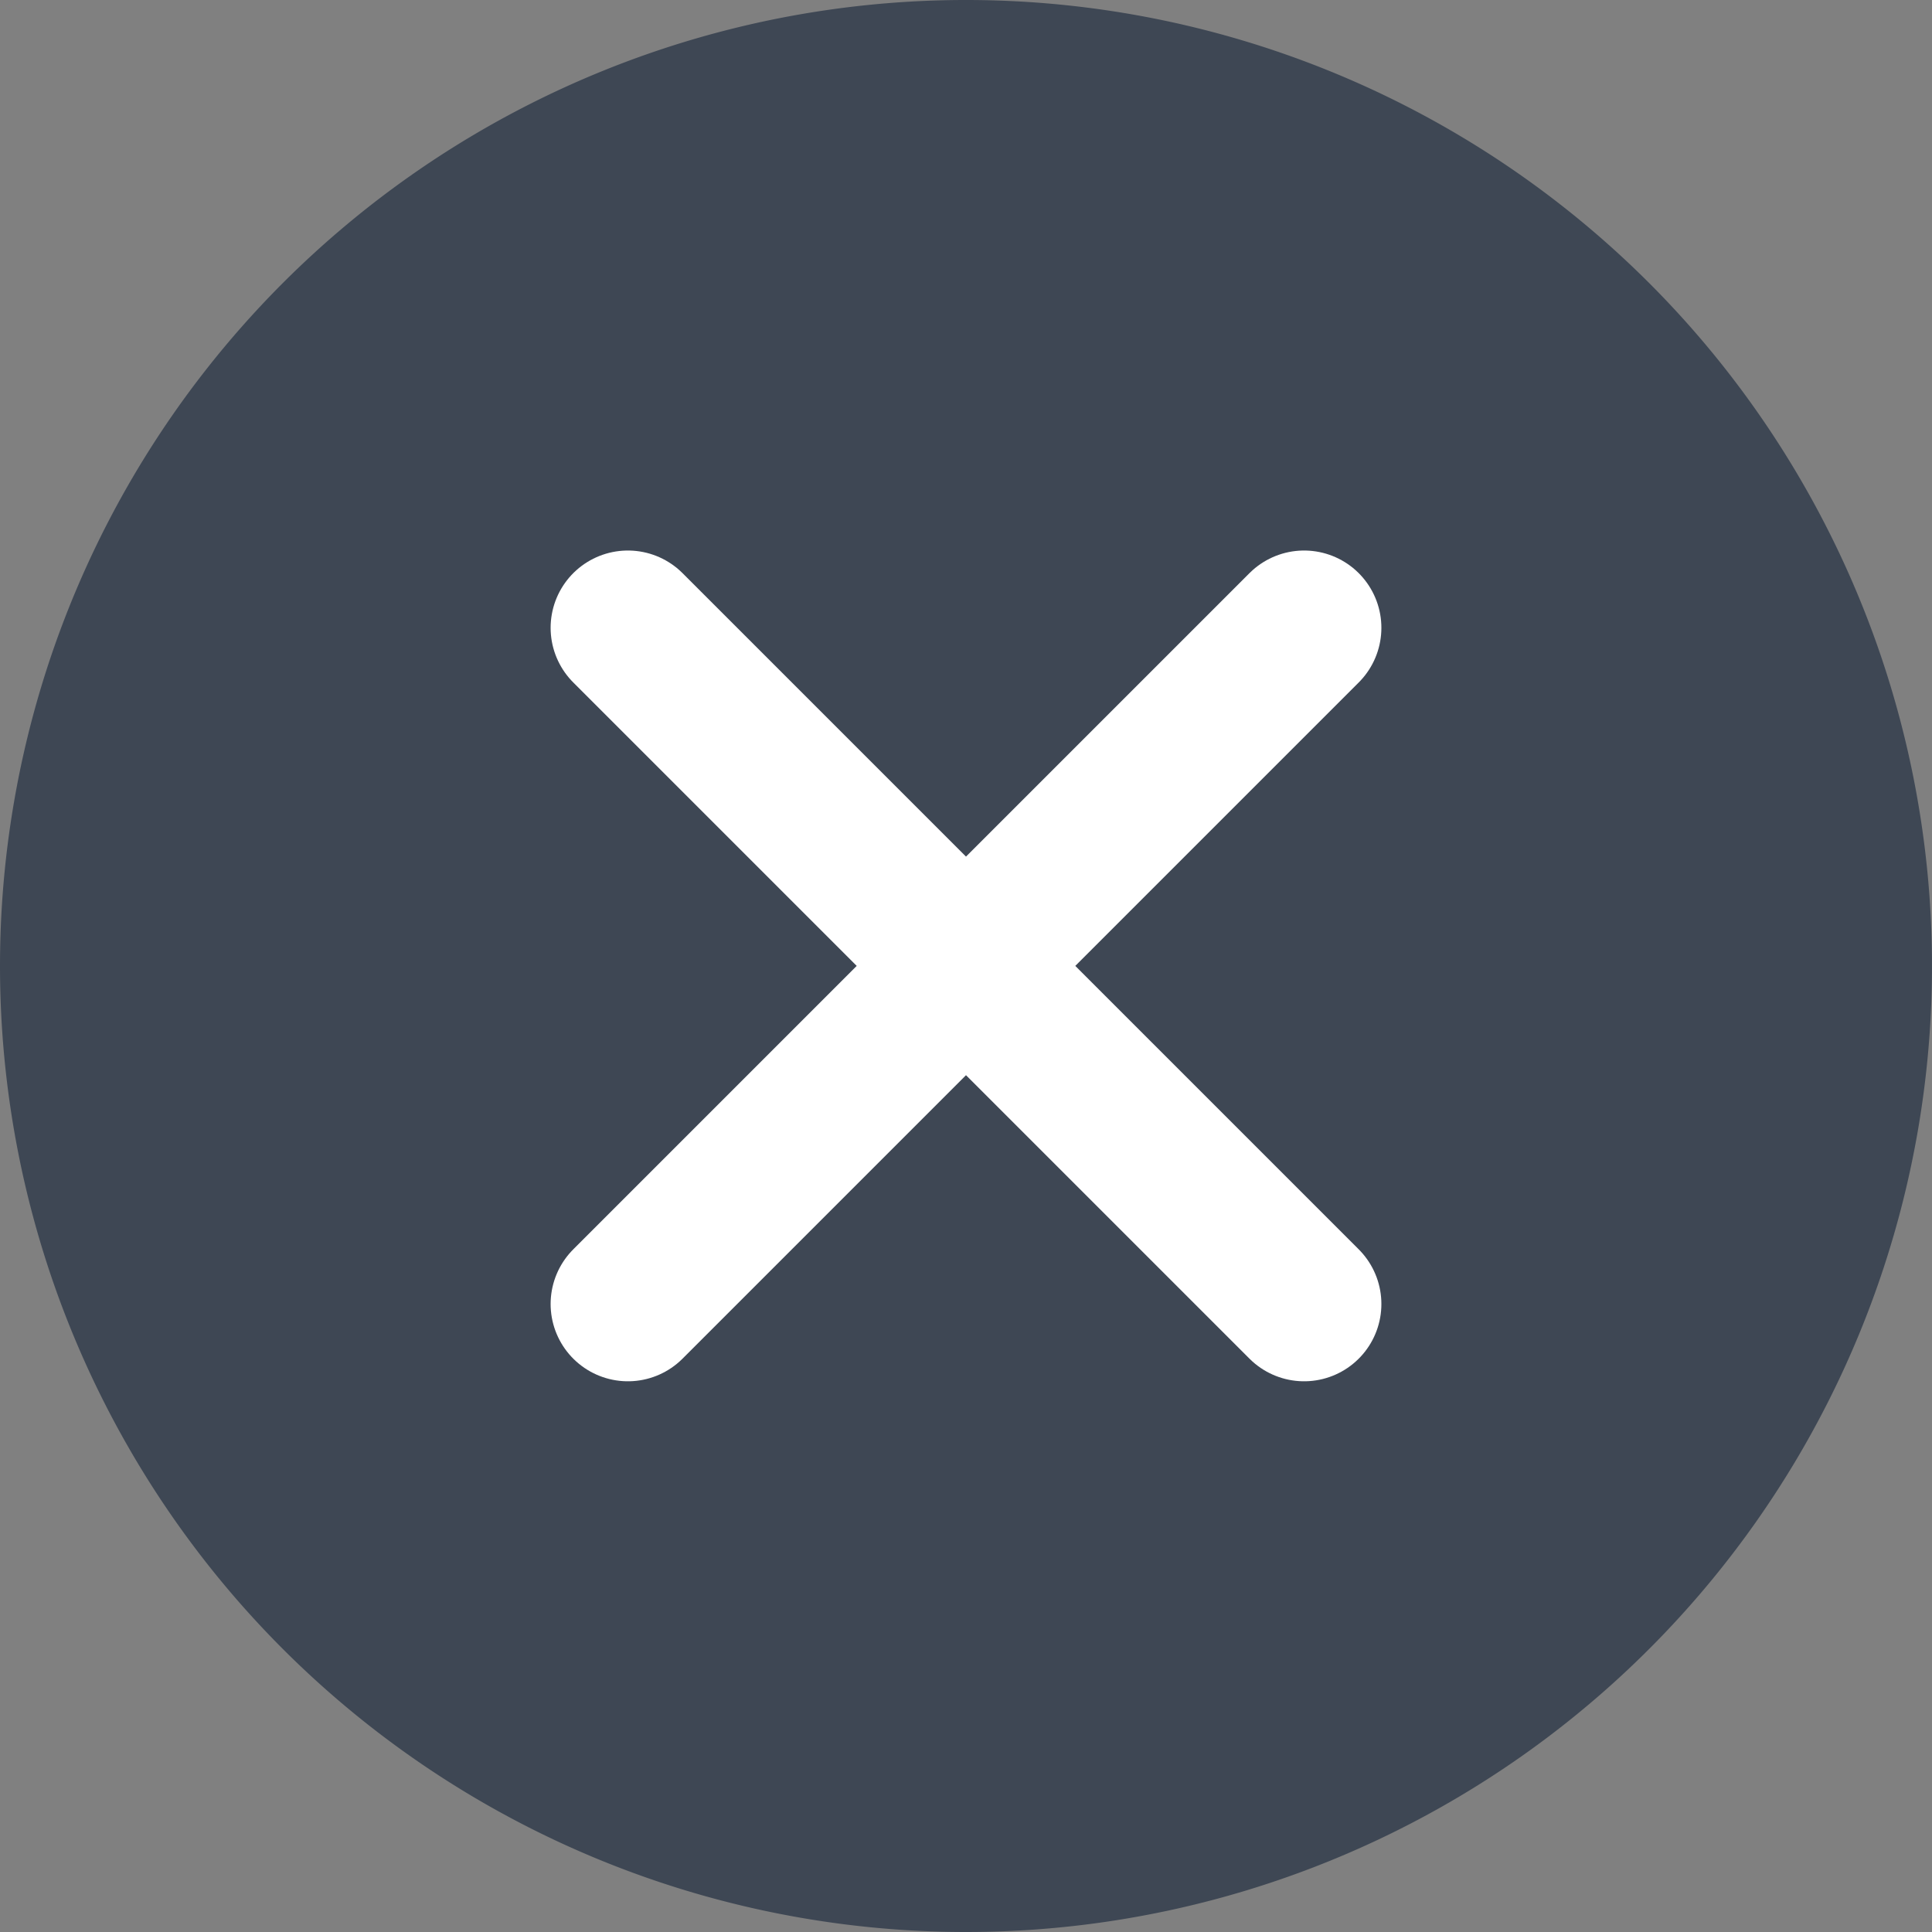
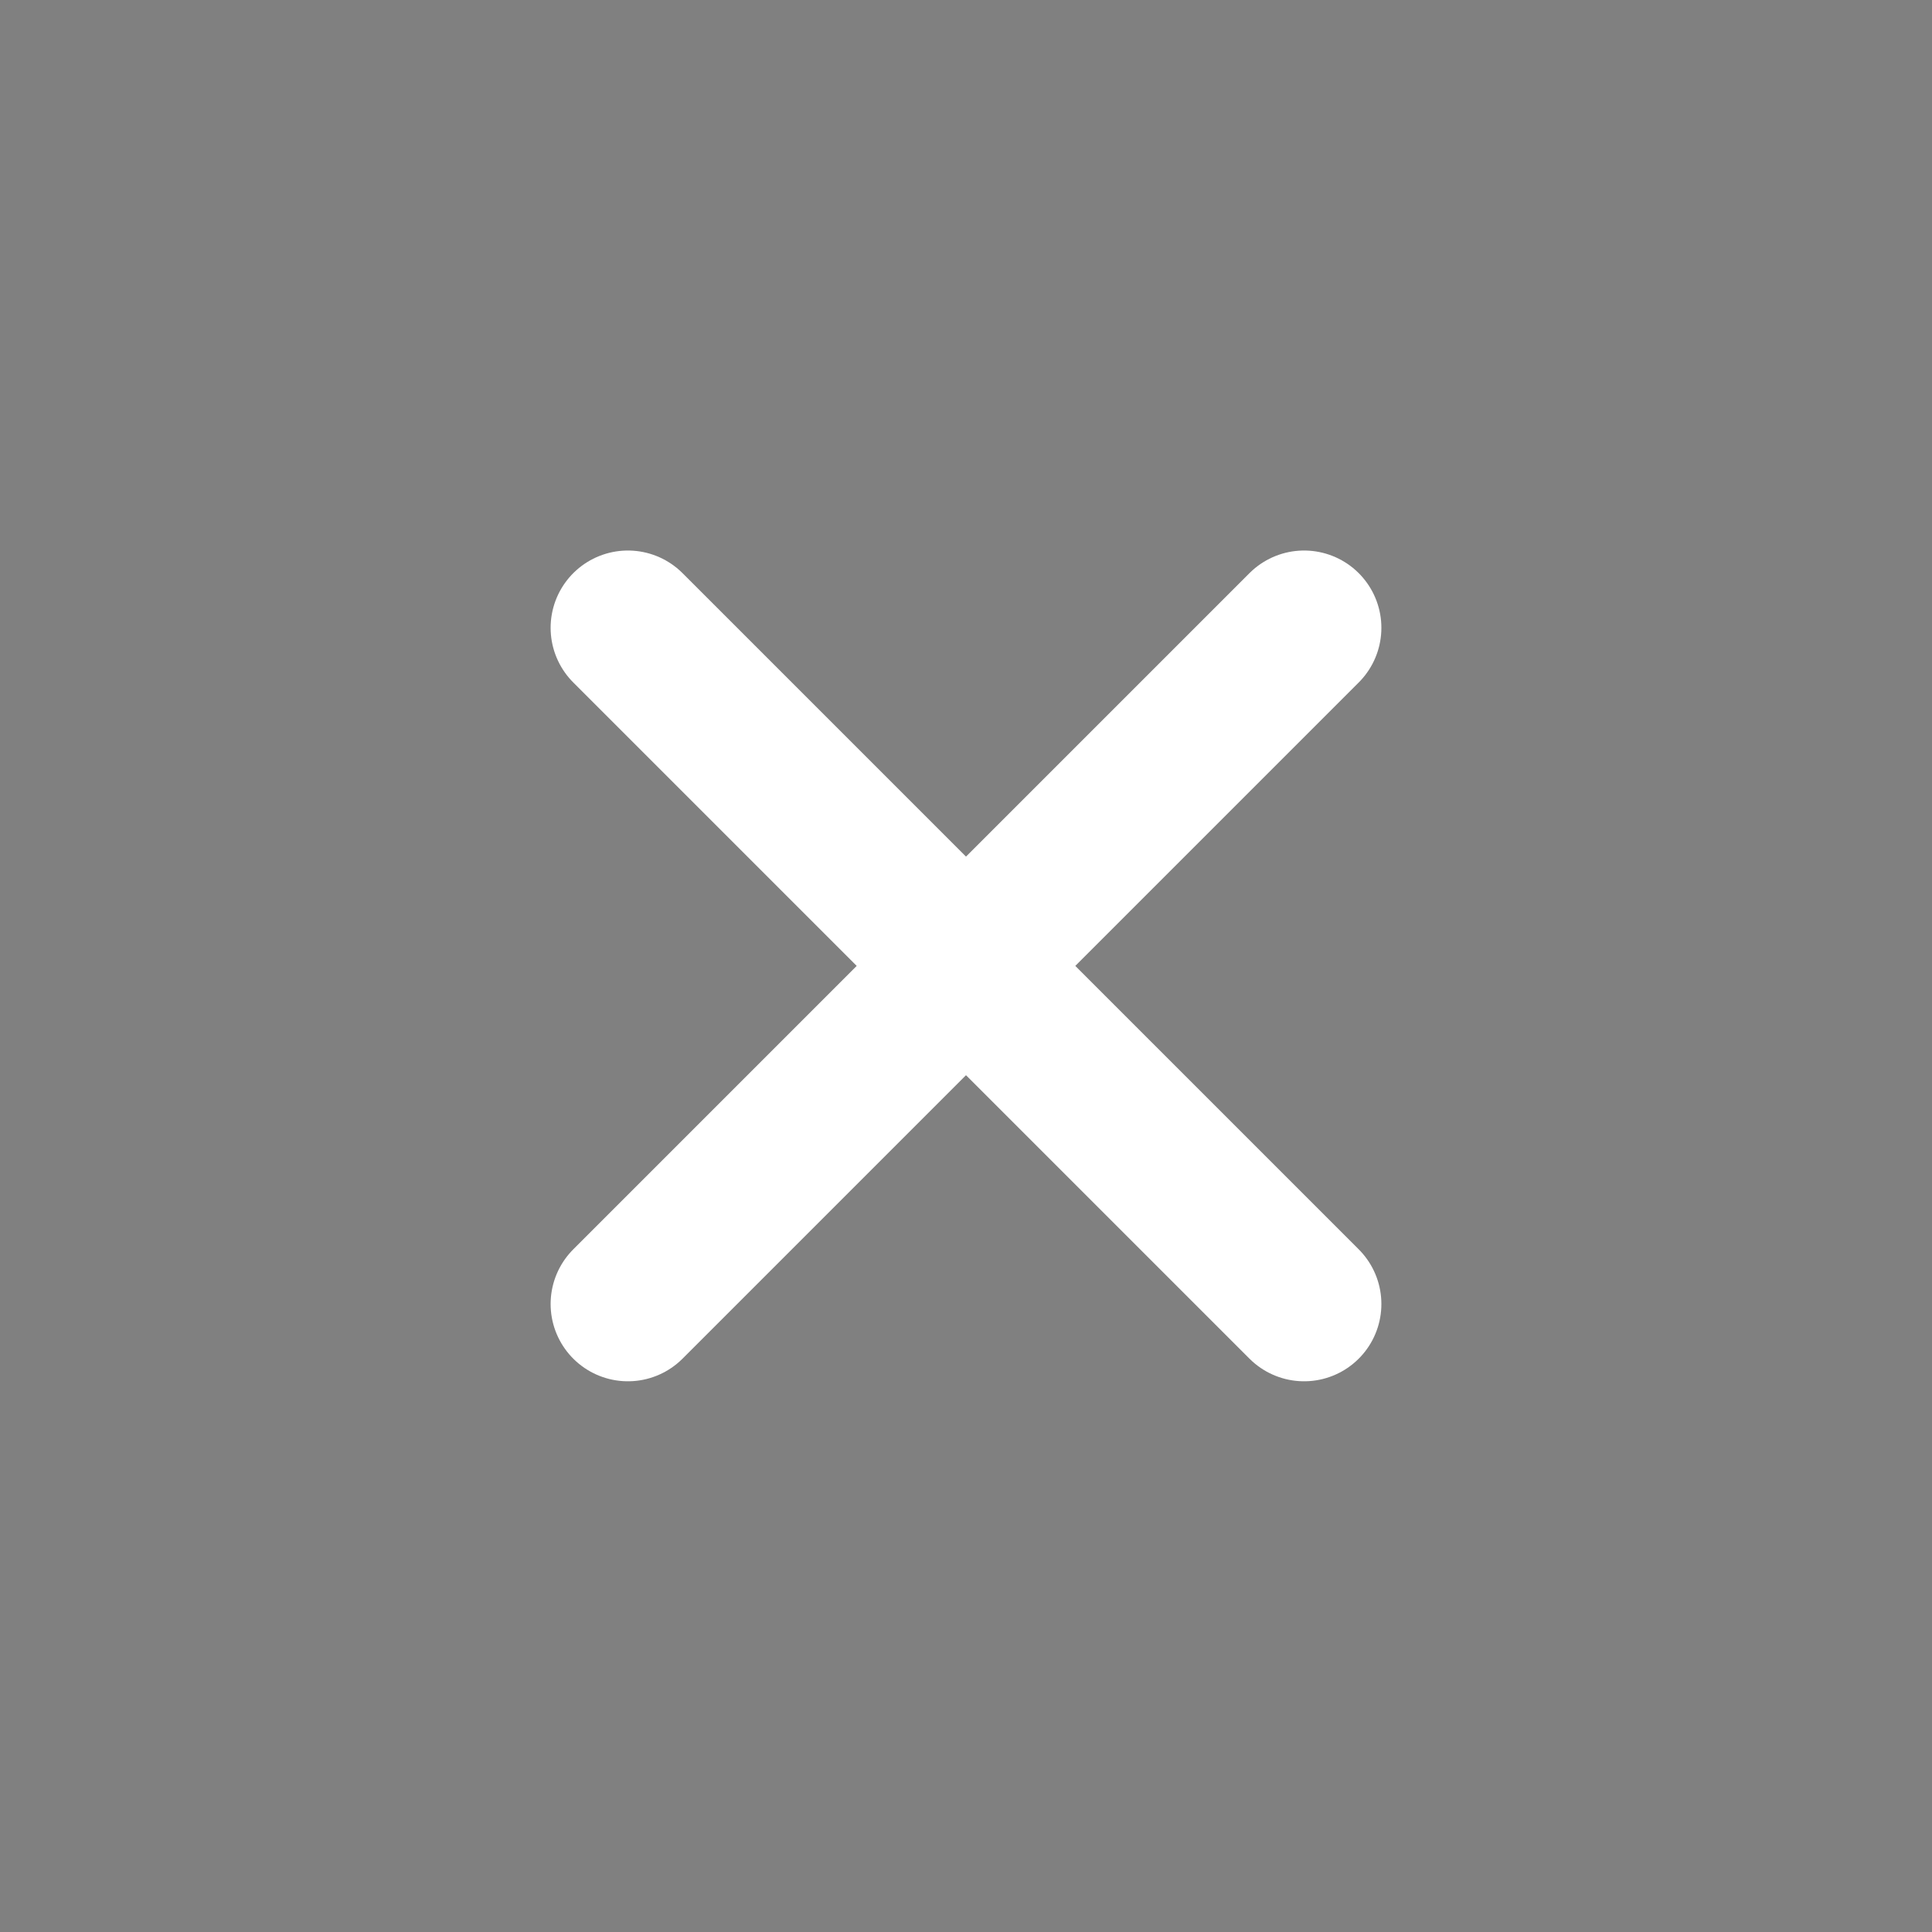
<svg xmlns="http://www.w3.org/2000/svg" id="noun_Check_1256606" width="20" height="20" viewBox="0 0 20 20">
  <rect x="0" y="0" width="20" height="20" fill="#808080" stroke="none" />
  <defs>
    <style>
      .cls-1 {
        fill: #3e4754;
      }

      .cls-2 {
        fill: none;
        stroke: #fff;
        stroke-linecap: round;
        stroke-linejoin: round;
        stroke-width: 1.6px;
      }
    </style>
  </defs>
-   <path id="Path_1193" data-name="Path 1193" class="cls-1" d="M17.4,27.4a10,10,0,1,0-10-10A10,10,0,0,0,17.4,27.4Z" transform="translate(-7.4 -7.4)" />
  <path id="Union_1" data-name="Union 1" class="cls-2" d="M3.5,3.5,0,7,3.5,3.5,0,0,3.5,3.5,7,0,3.5,3.5,7,7Z" transform="translate(6.5 6.499)" />
</svg>